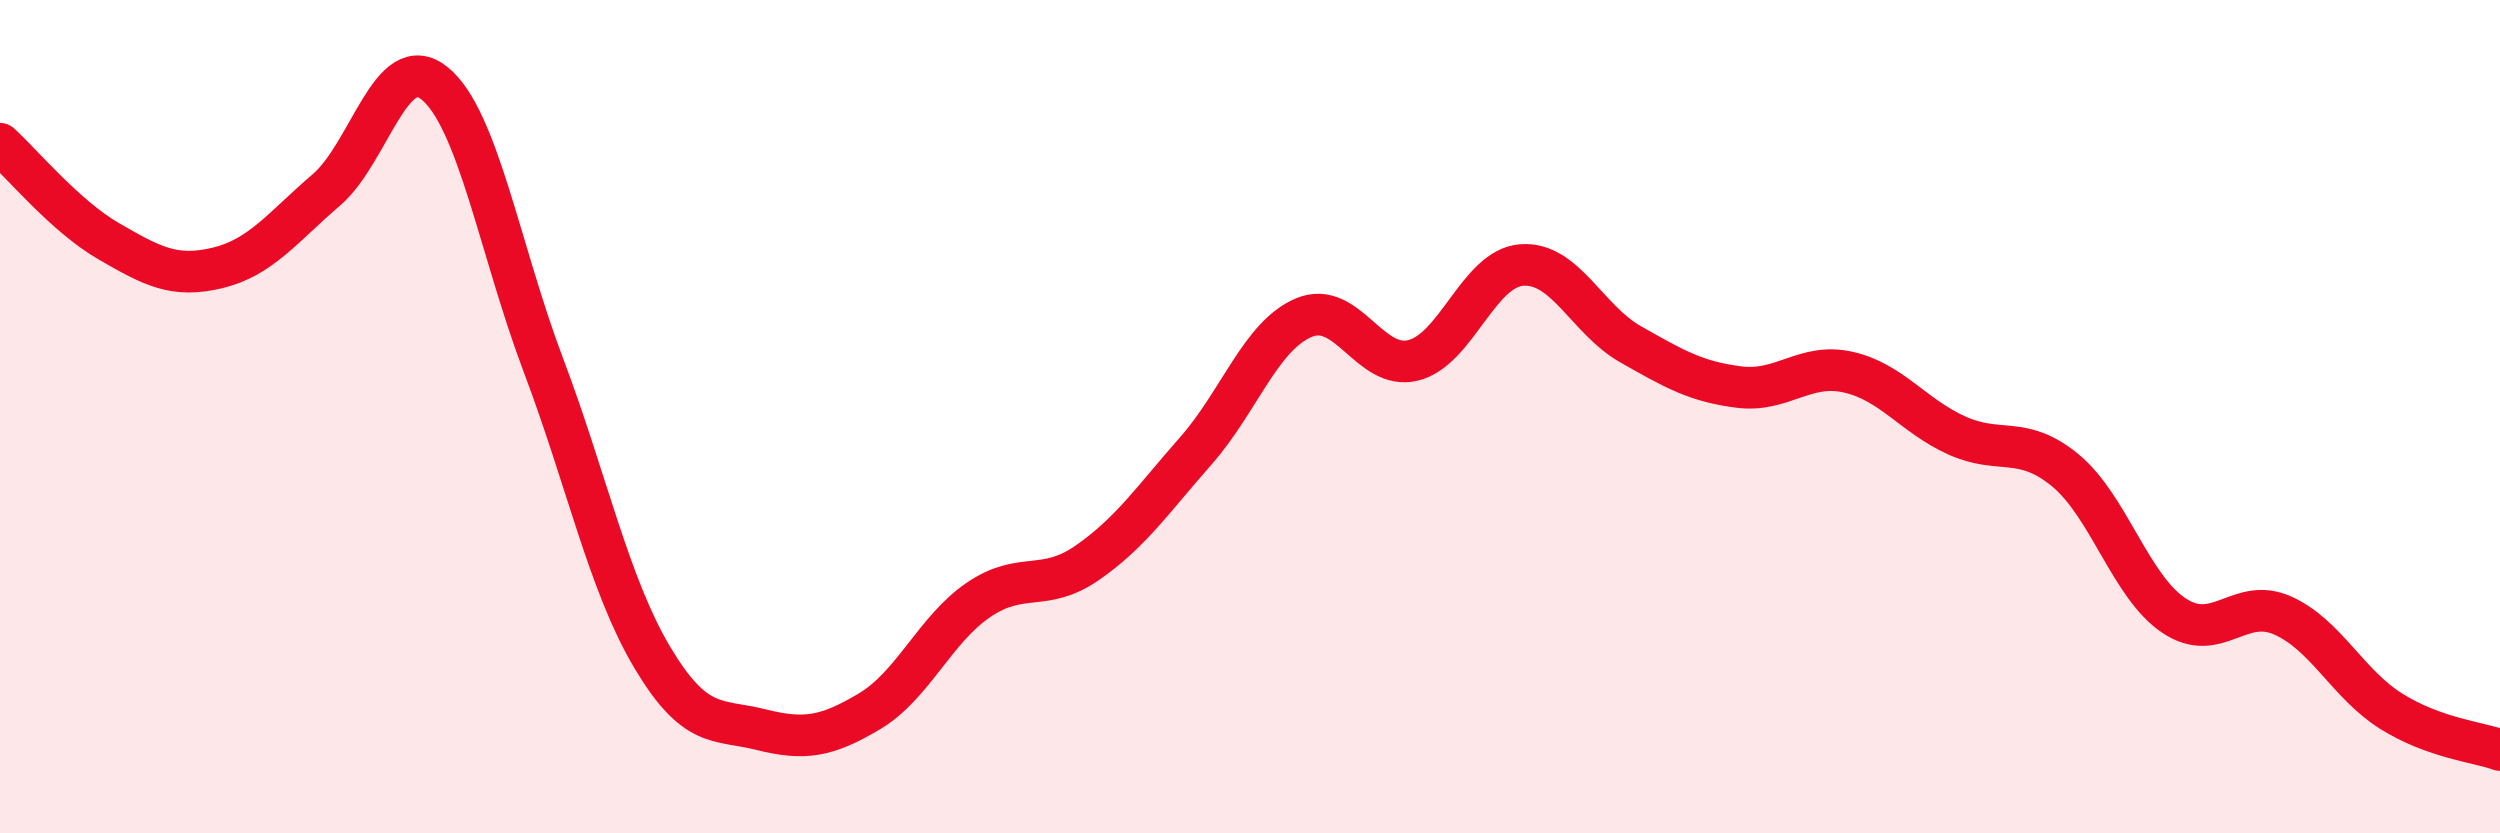
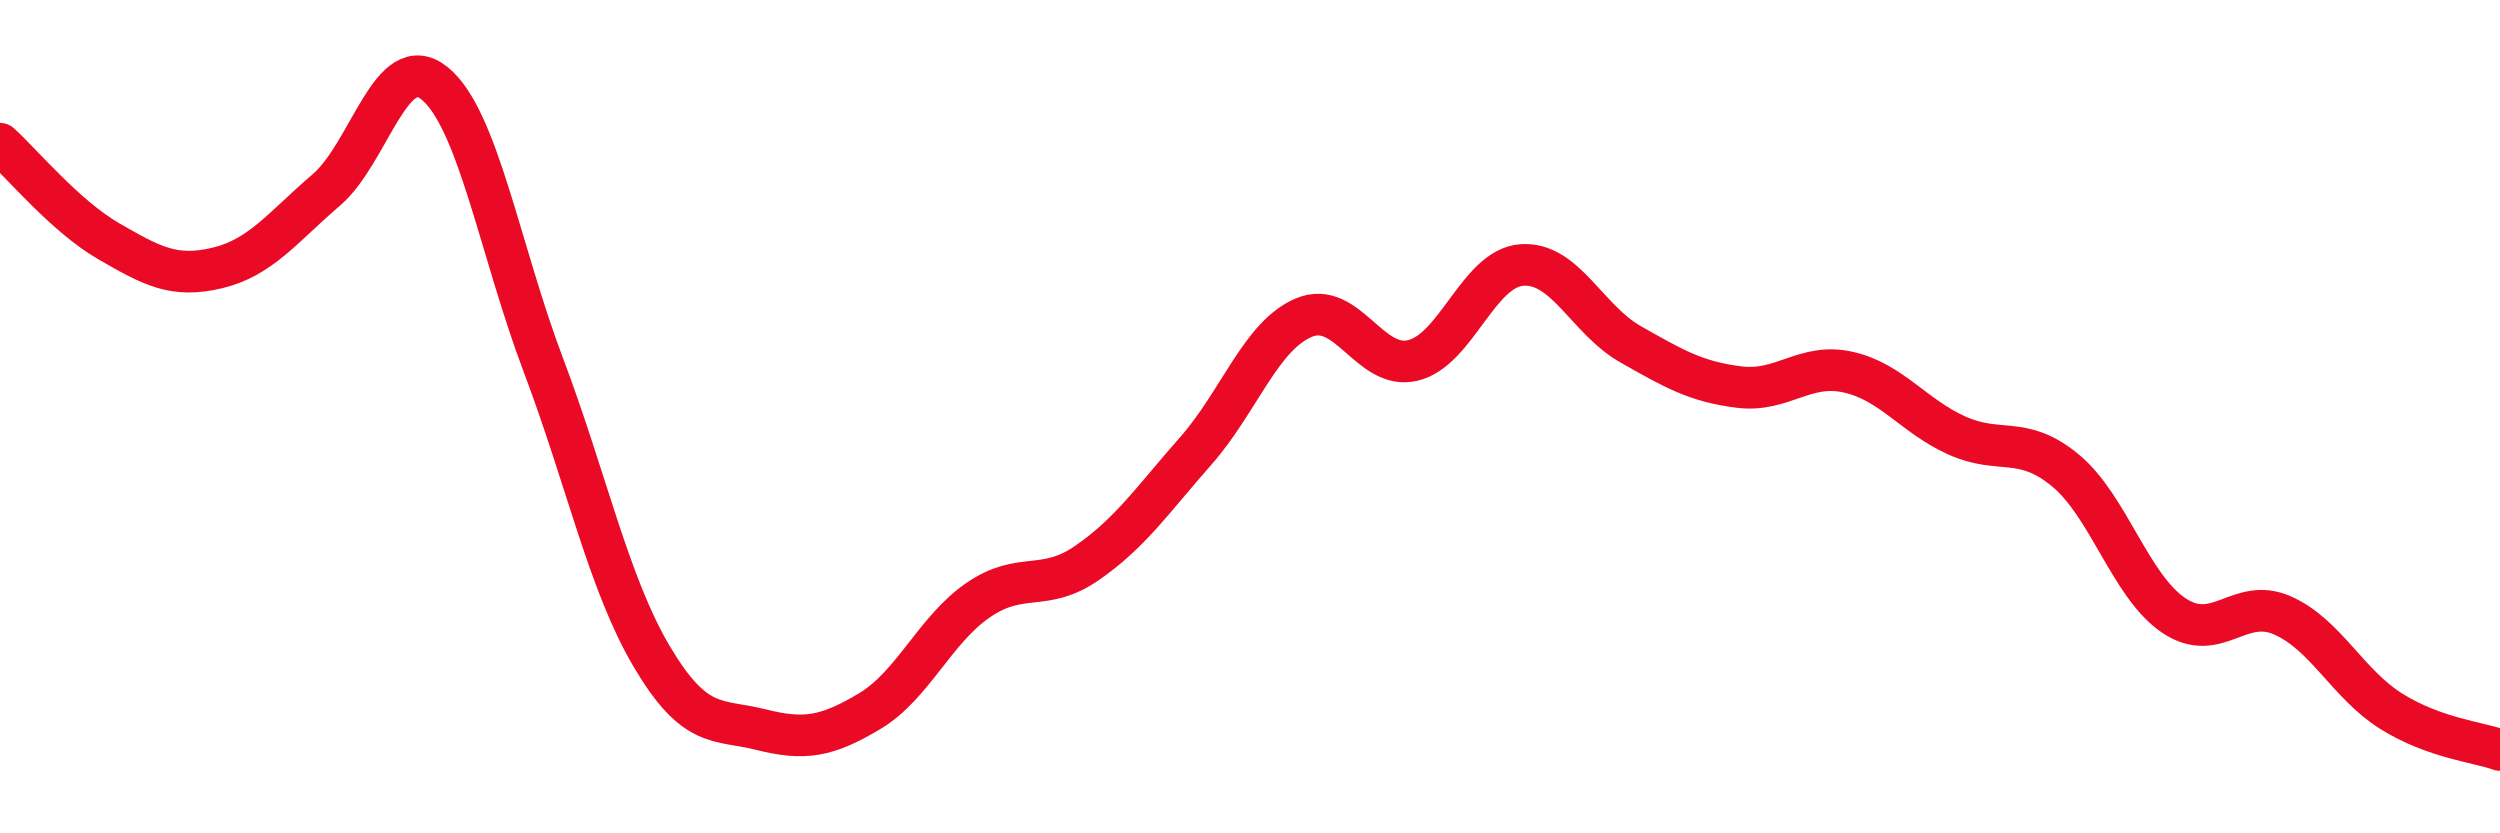
<svg xmlns="http://www.w3.org/2000/svg" width="60" height="20" viewBox="0 0 60 20">
-   <path d="M 0,3.45 C 0.52,3.92 1.57,5.19 2.61,5.79 C 3.65,6.39 4.18,6.68 5.22,6.43 C 6.26,6.18 6.79,5.45 7.83,4.56 C 8.87,3.67 9.39,1.16 10.43,2 C 11.47,2.84 12,6.01 13.04,8.76 C 14.08,11.51 14.61,14.02 15.65,15.77 C 16.69,17.52 17.22,17.25 18.26,17.51 C 19.3,17.77 19.83,17.69 20.87,17.07 C 21.91,16.45 22.44,15.11 23.48,14.4 C 24.52,13.69 25.05,14.23 26.09,13.51 C 27.13,12.79 27.66,12 28.7,10.82 C 29.74,9.64 30.26,8.05 31.3,7.62 C 32.34,7.19 32.87,8.9 33.91,8.65 C 34.95,8.4 35.48,6.44 36.52,6.36 C 37.56,6.28 38.09,7.67 39.13,8.26 C 40.17,8.85 40.7,9.16 41.74,9.29 C 42.78,9.42 43.31,8.7 44.35,8.93 C 45.39,9.16 45.92,9.98 46.96,10.45 C 48,10.92 48.53,10.43 49.57,11.29 C 50.61,12.15 51.13,14.07 52.17,14.77 C 53.21,15.47 53.74,14.31 54.78,14.77 C 55.82,15.23 56.35,16.42 57.39,17.07 C 58.43,17.72 59.48,17.81 60,18L60 20L0 20Z" fill="#EB0A25" opacity="0.1" stroke-linecap="round" stroke-linejoin="round" />
  <path d="M 0,3.45 C 0.52,3.92 1.57,5.19 2.61,5.79 C 3.65,6.39 4.18,6.68 5.22,6.43 C 6.26,6.18 6.79,5.45 7.83,4.56 C 8.87,3.67 9.39,1.16 10.43,2 C 11.47,2.84 12,6.01 13.04,8.76 C 14.08,11.51 14.61,14.02 15.65,15.77 C 16.69,17.52 17.22,17.25 18.26,17.51 C 19.3,17.77 19.83,17.69 20.87,17.07 C 21.91,16.45 22.44,15.11 23.48,14.4 C 24.52,13.69 25.05,14.23 26.09,13.51 C 27.13,12.79 27.66,12 28.7,10.82 C 29.74,9.64 30.26,8.05 31.3,7.62 C 32.34,7.19 32.87,8.9 33.91,8.65 C 34.95,8.4 35.48,6.44 36.52,6.36 C 37.56,6.28 38.09,7.67 39.13,8.26 C 40.17,8.85 40.7,9.16 41.74,9.29 C 42.78,9.42 43.31,8.7 44.35,8.93 C 45.39,9.16 45.92,9.98 46.96,10.45 C 48,10.92 48.53,10.43 49.57,11.29 C 50.61,12.15 51.13,14.07 52.17,14.77 C 53.21,15.47 53.74,14.31 54.78,14.77 C 55.82,15.23 56.35,16.42 57.39,17.07 C 58.43,17.72 59.48,17.81 60,18" stroke="#EB0A25" stroke-width="1" fill="none" stroke-linecap="round" stroke-linejoin="round" />
</svg>